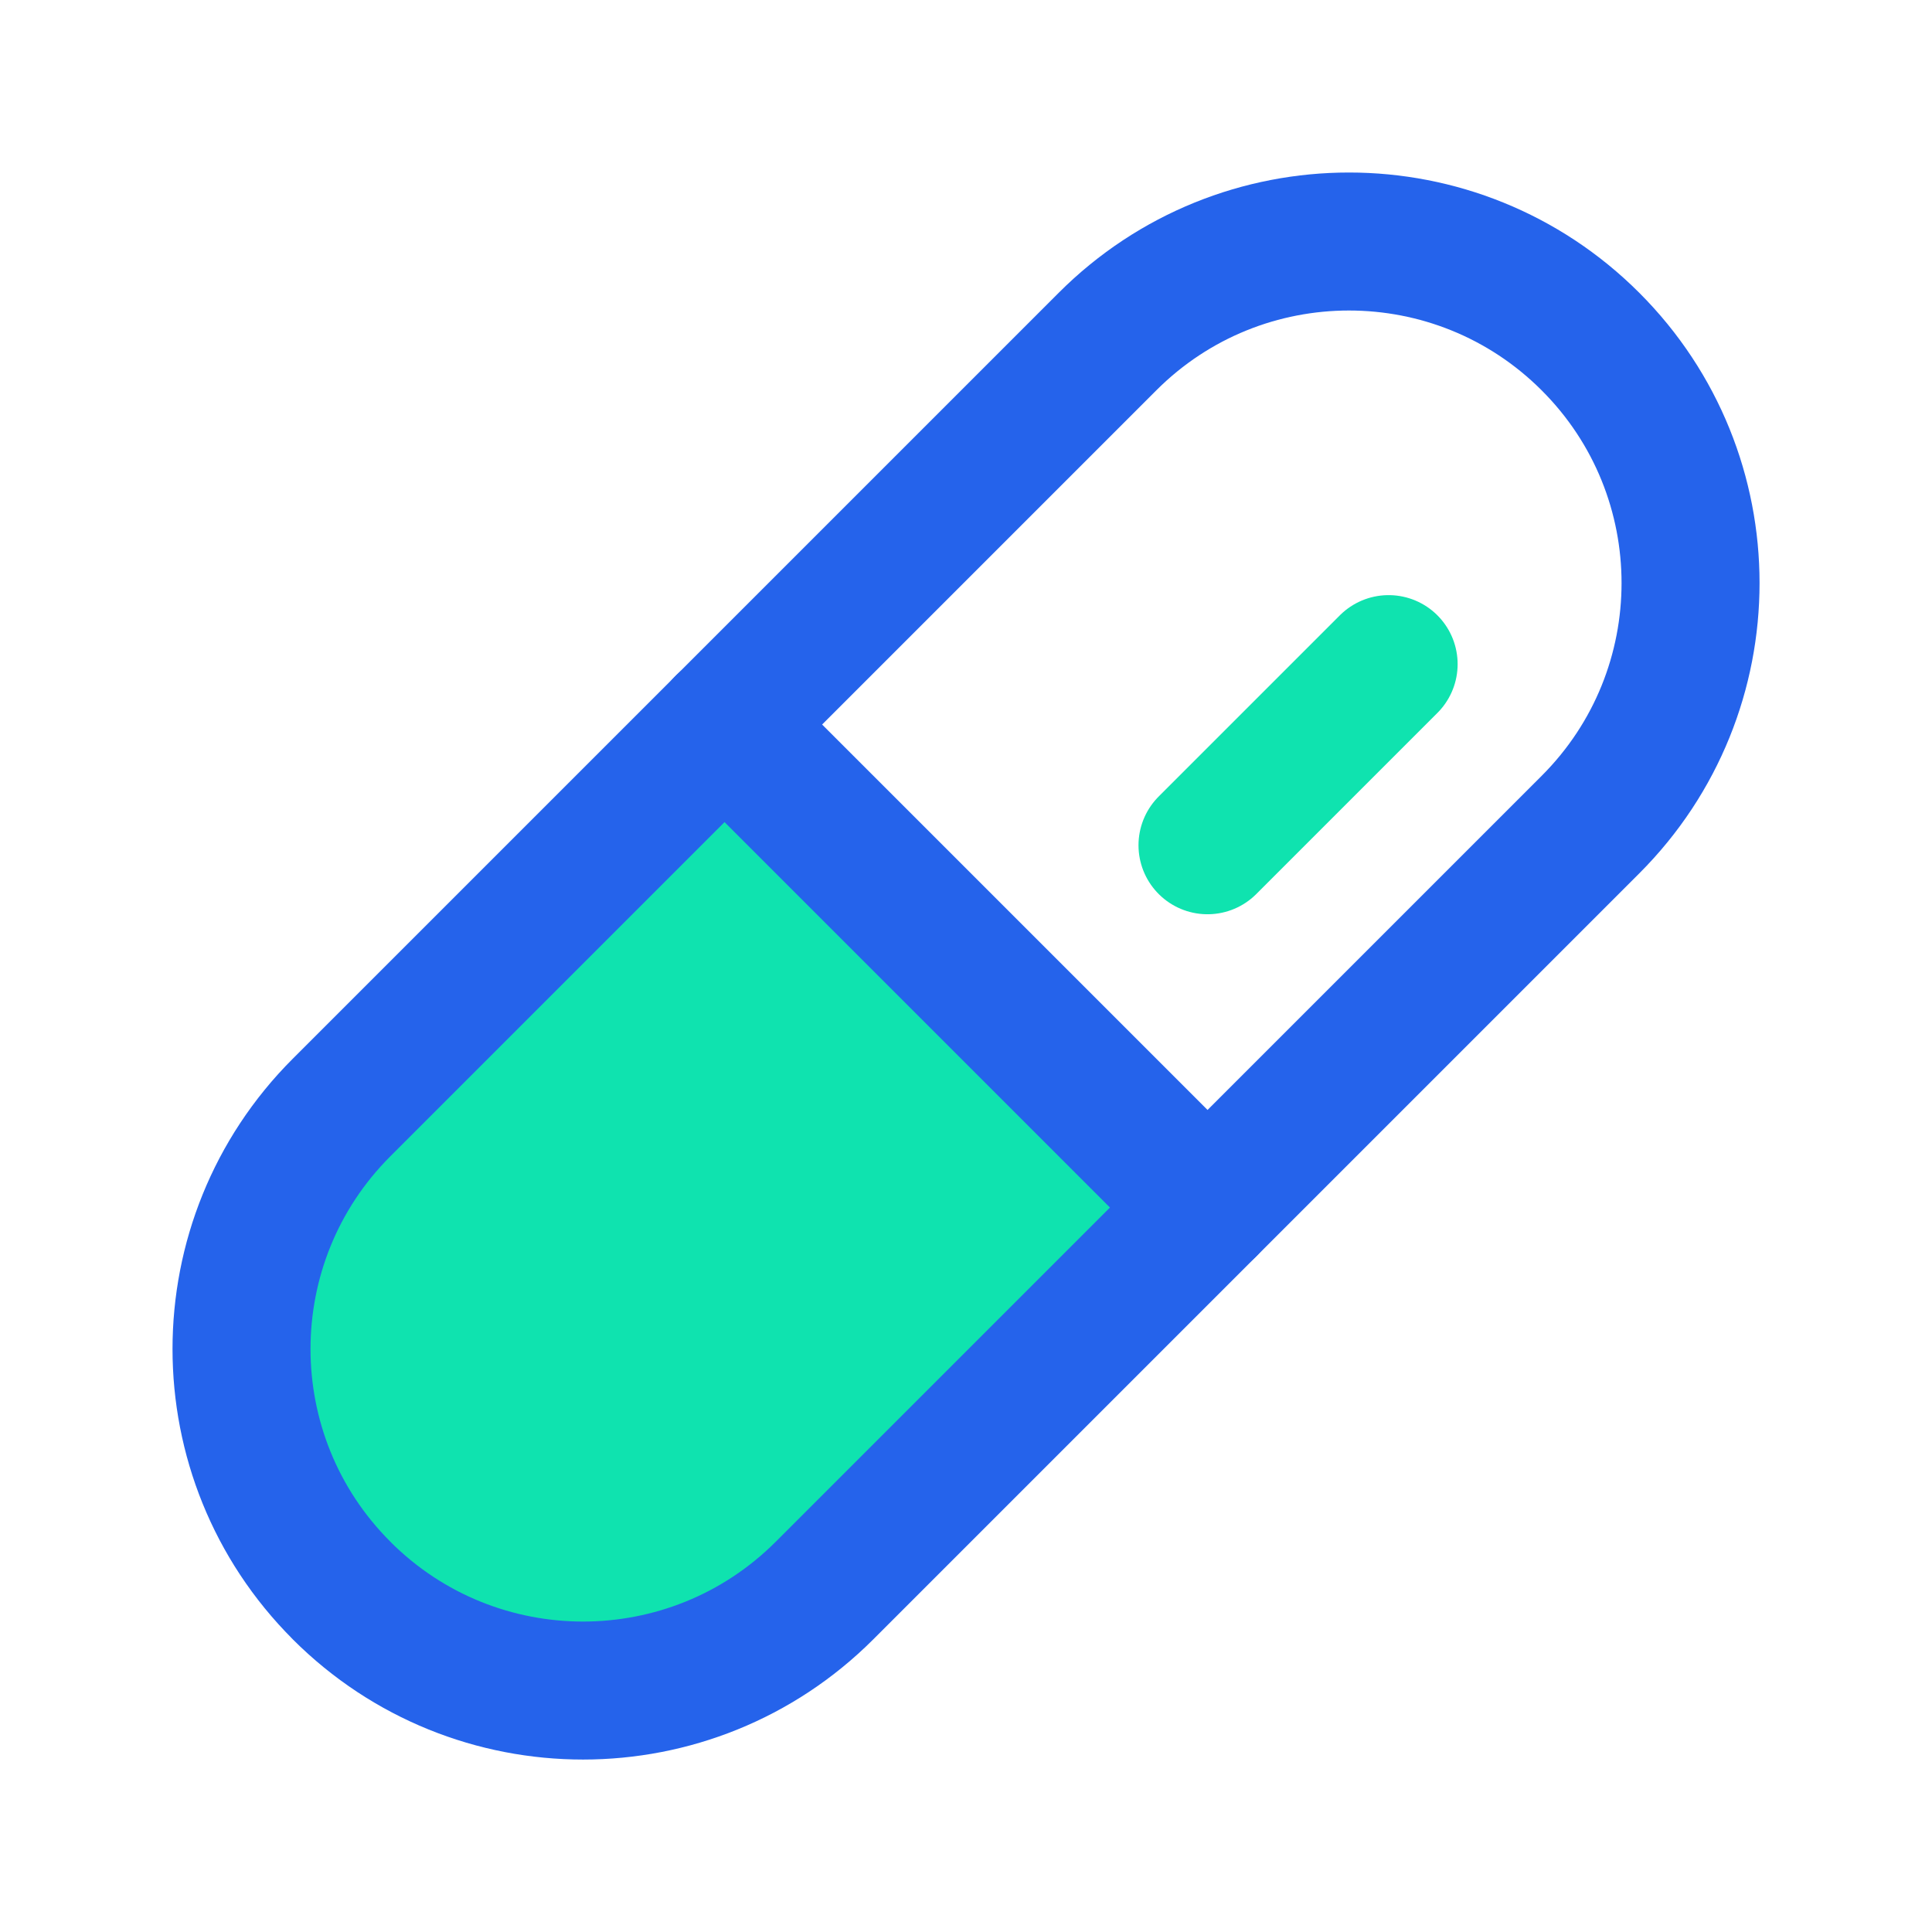
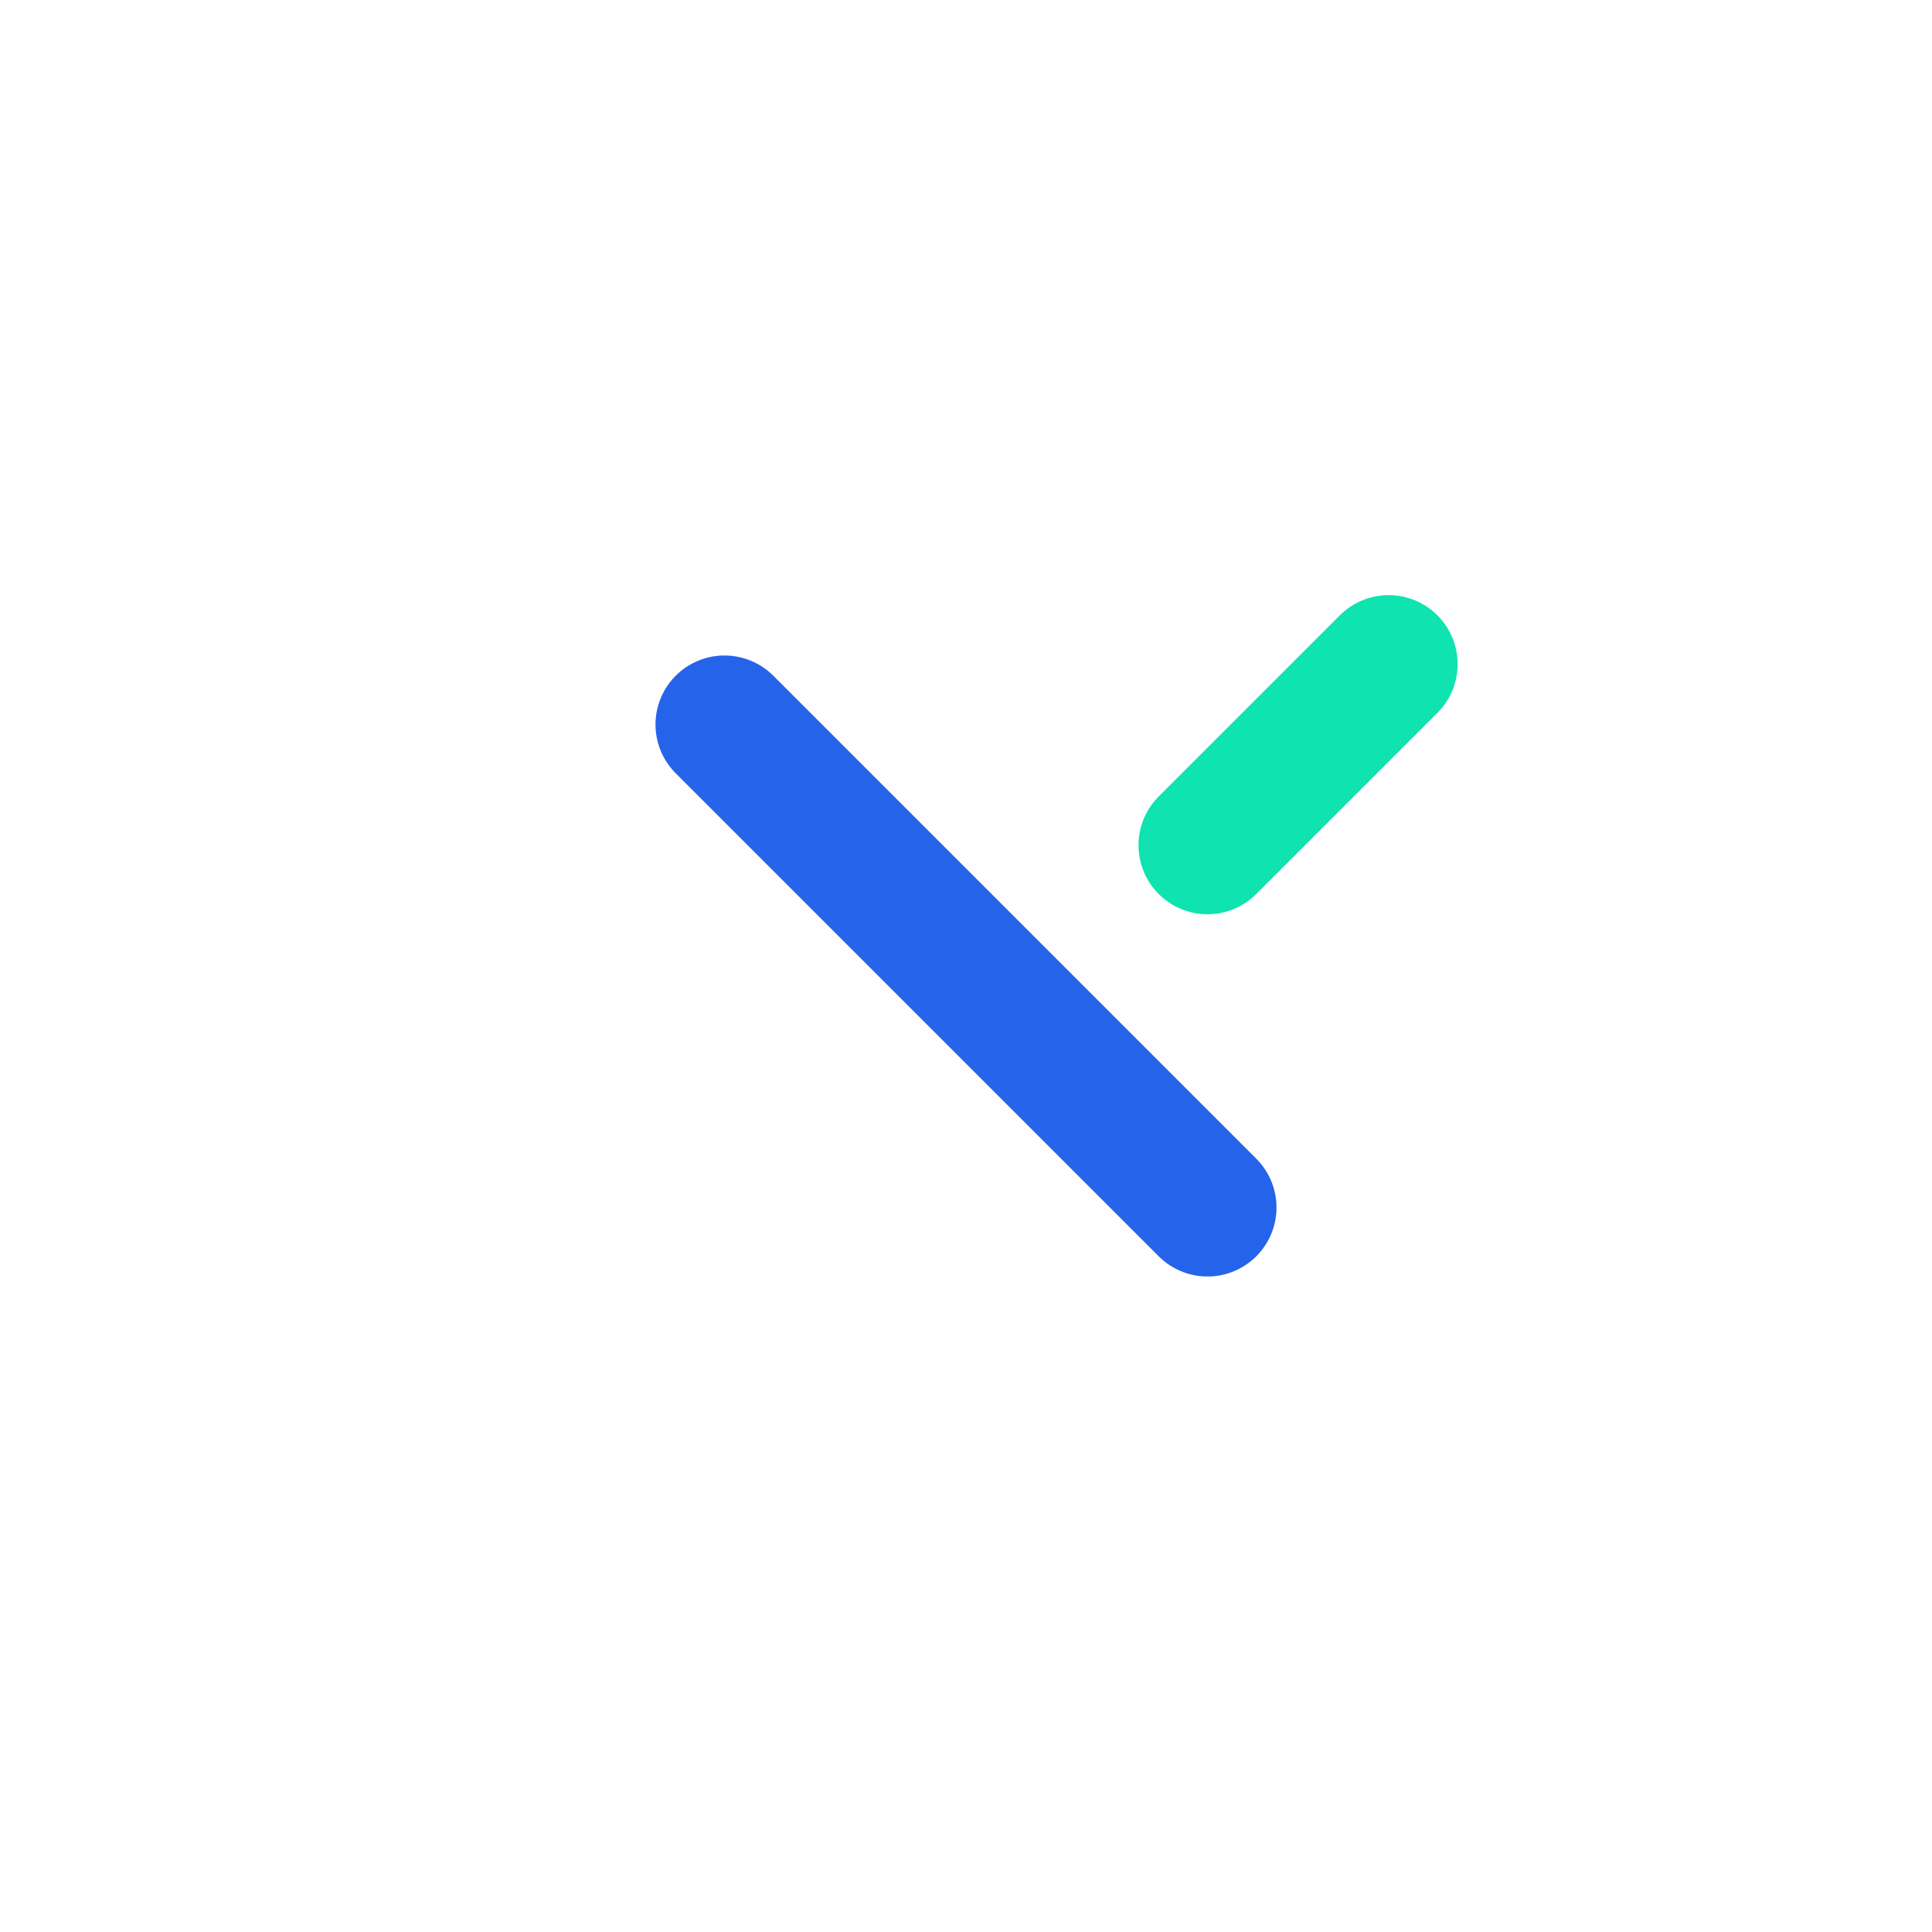
<svg xmlns="http://www.w3.org/2000/svg" width="28" height="28" viewBox="0 0 28 28" fill="none">
-   <path d="M11.949 23.051C11.021 23.979 9.762 24.5 8.449 24.5C7.136 24.5 5.878 23.979 4.949 23.051C4.021 22.122 3.5 20.863 3.5 19.551C3.5 18.238 4.021 16.979 4.949 16.051L10.5 10.5L17.5 17.5L11.949 23.051Z" fill="#0FE3AF" />
-   <path d="M16.051 4.95L4.95 16.051C3.017 17.984 3.017 21.118 4.95 23.05L4.95 23.051C6.883 24.984 10.017 24.984 11.95 23.051L23.051 11.95C24.984 10.017 24.984 6.883 23.051 4.951L23.05 4.95C21.117 3.017 17.984 3.017 16.051 4.95Z" stroke="#2563EB" stroke-width="2" stroke-linecap="round" stroke-linejoin="round" />
  <path d="M10.5 10.5L17.5 17.5" stroke="#2563EB" stroke-width="2" stroke-linecap="round" stroke-linejoin="round" />
  <path d="M17.5 12.25L20.125 9.625" stroke="#0FE3AF" stroke-width="2" stroke-linecap="round" stroke-linejoin="round" />
</svg>